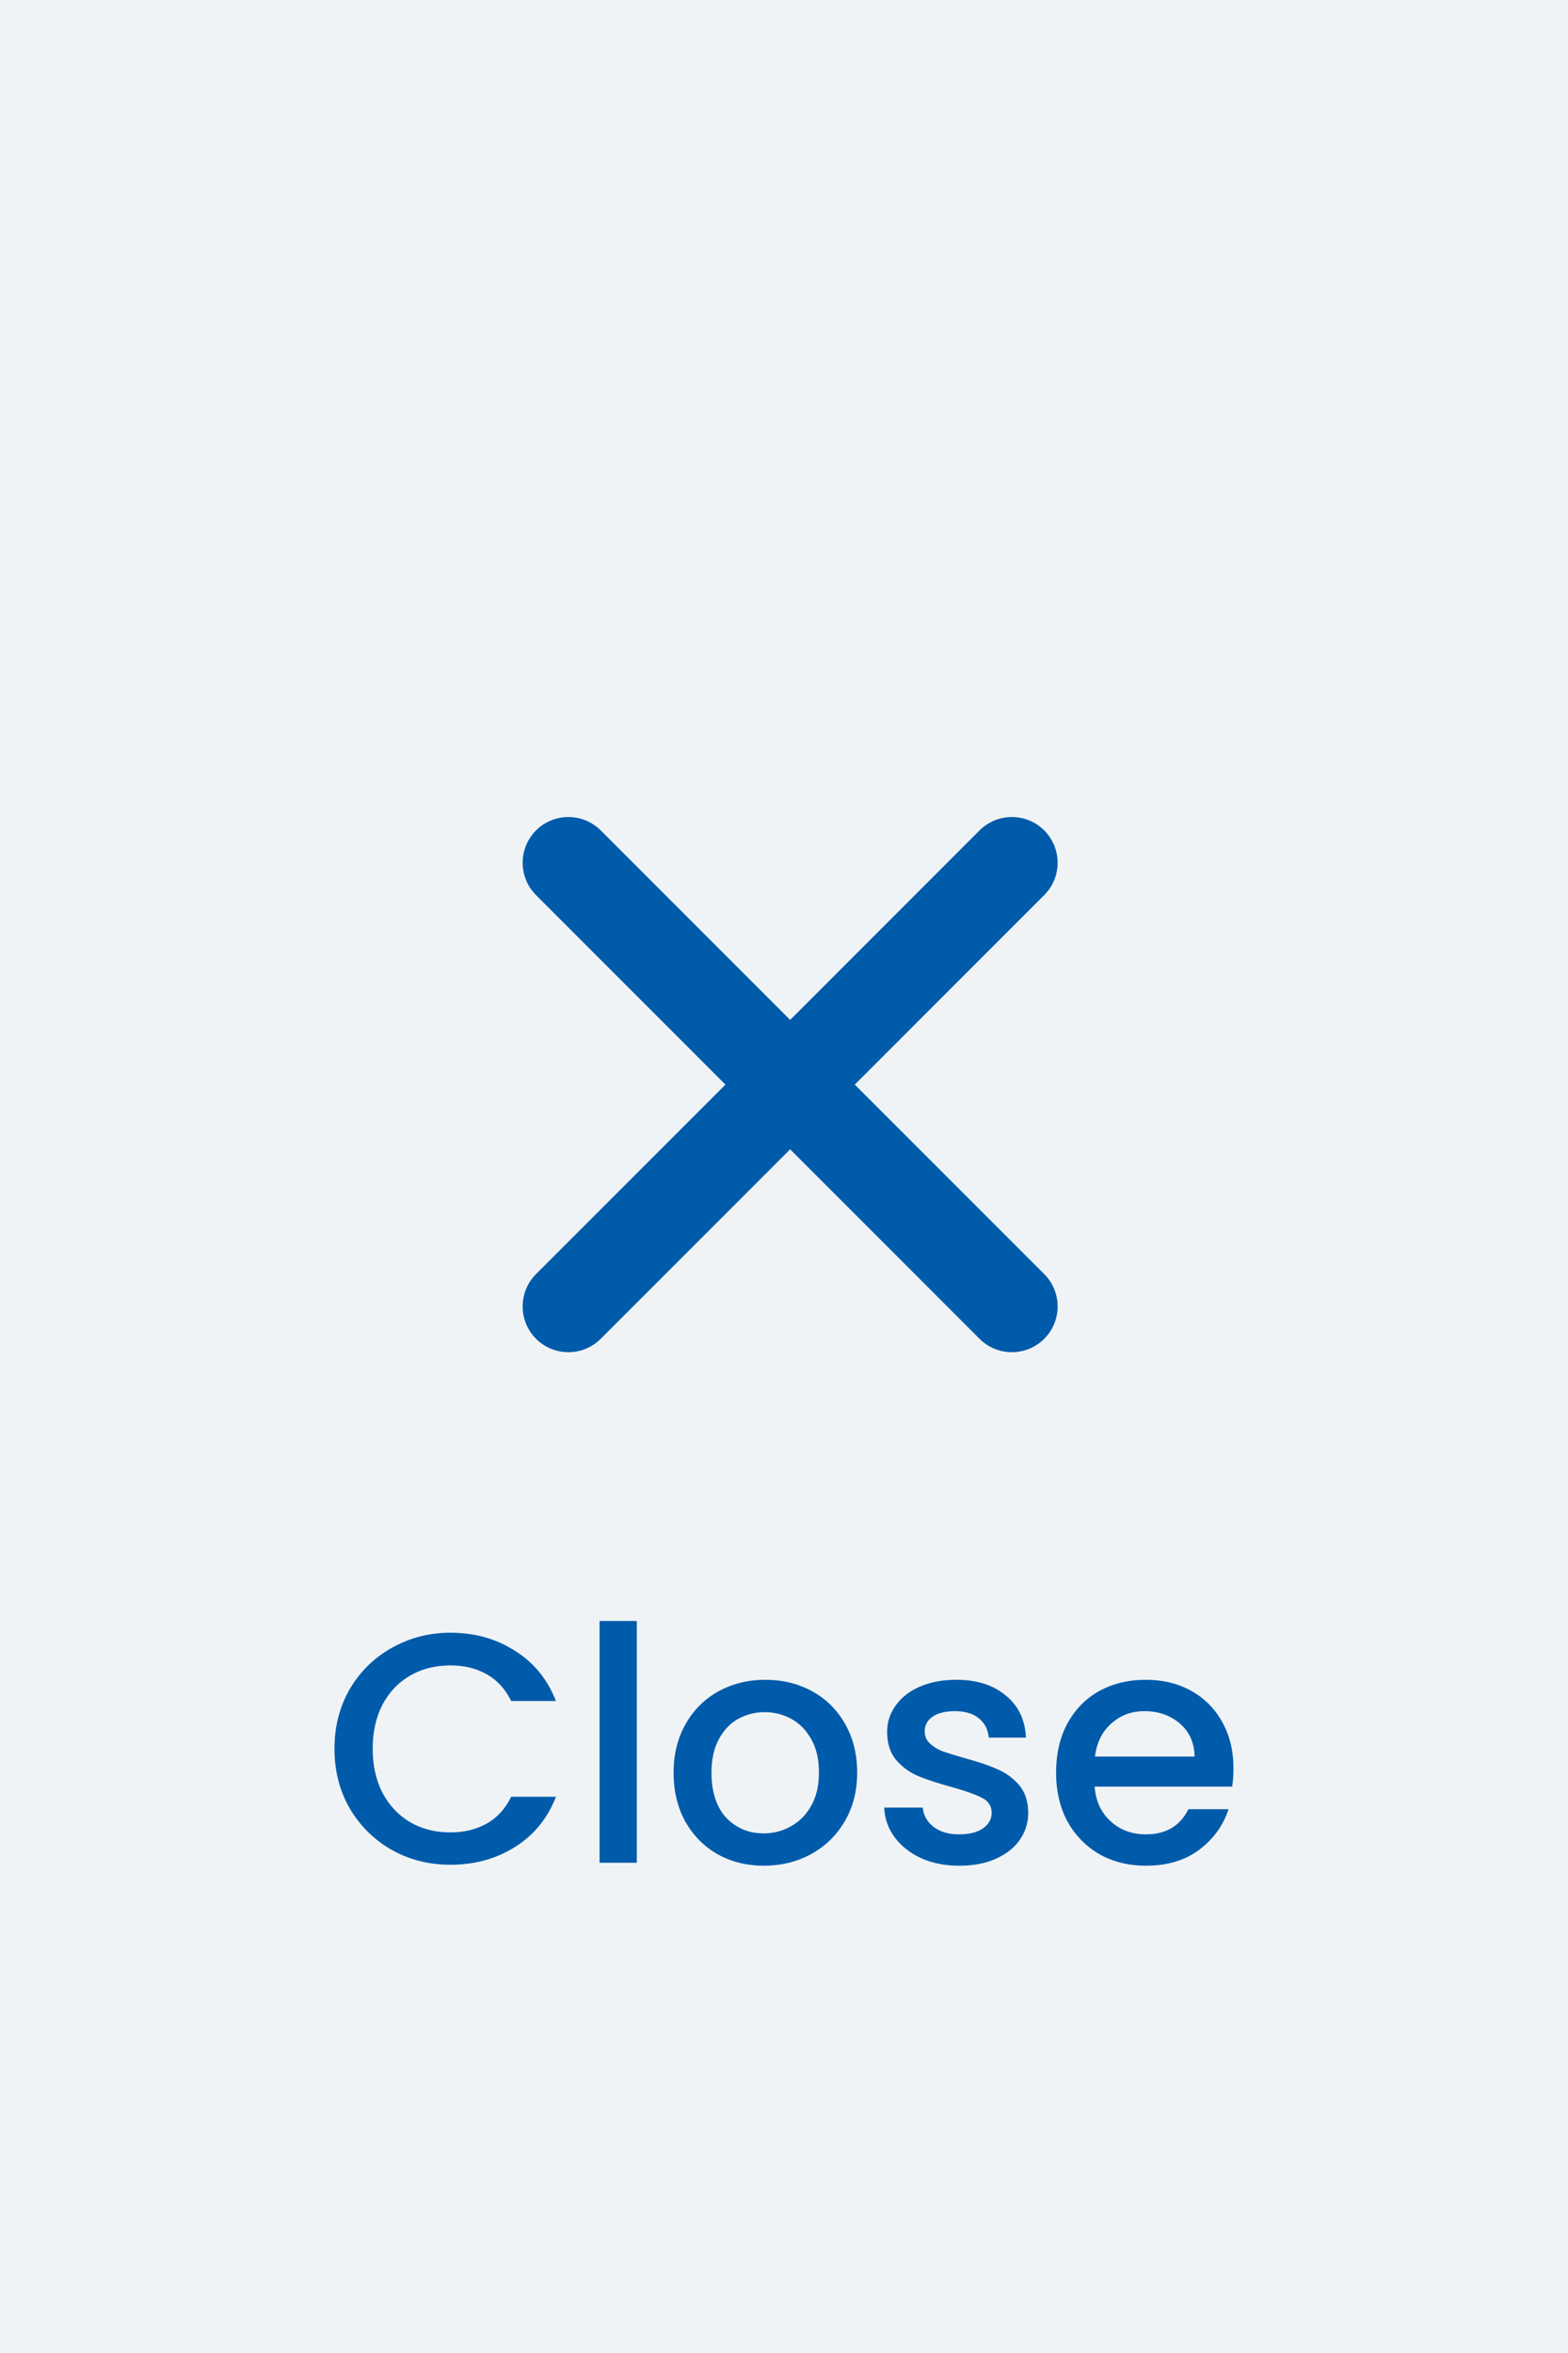
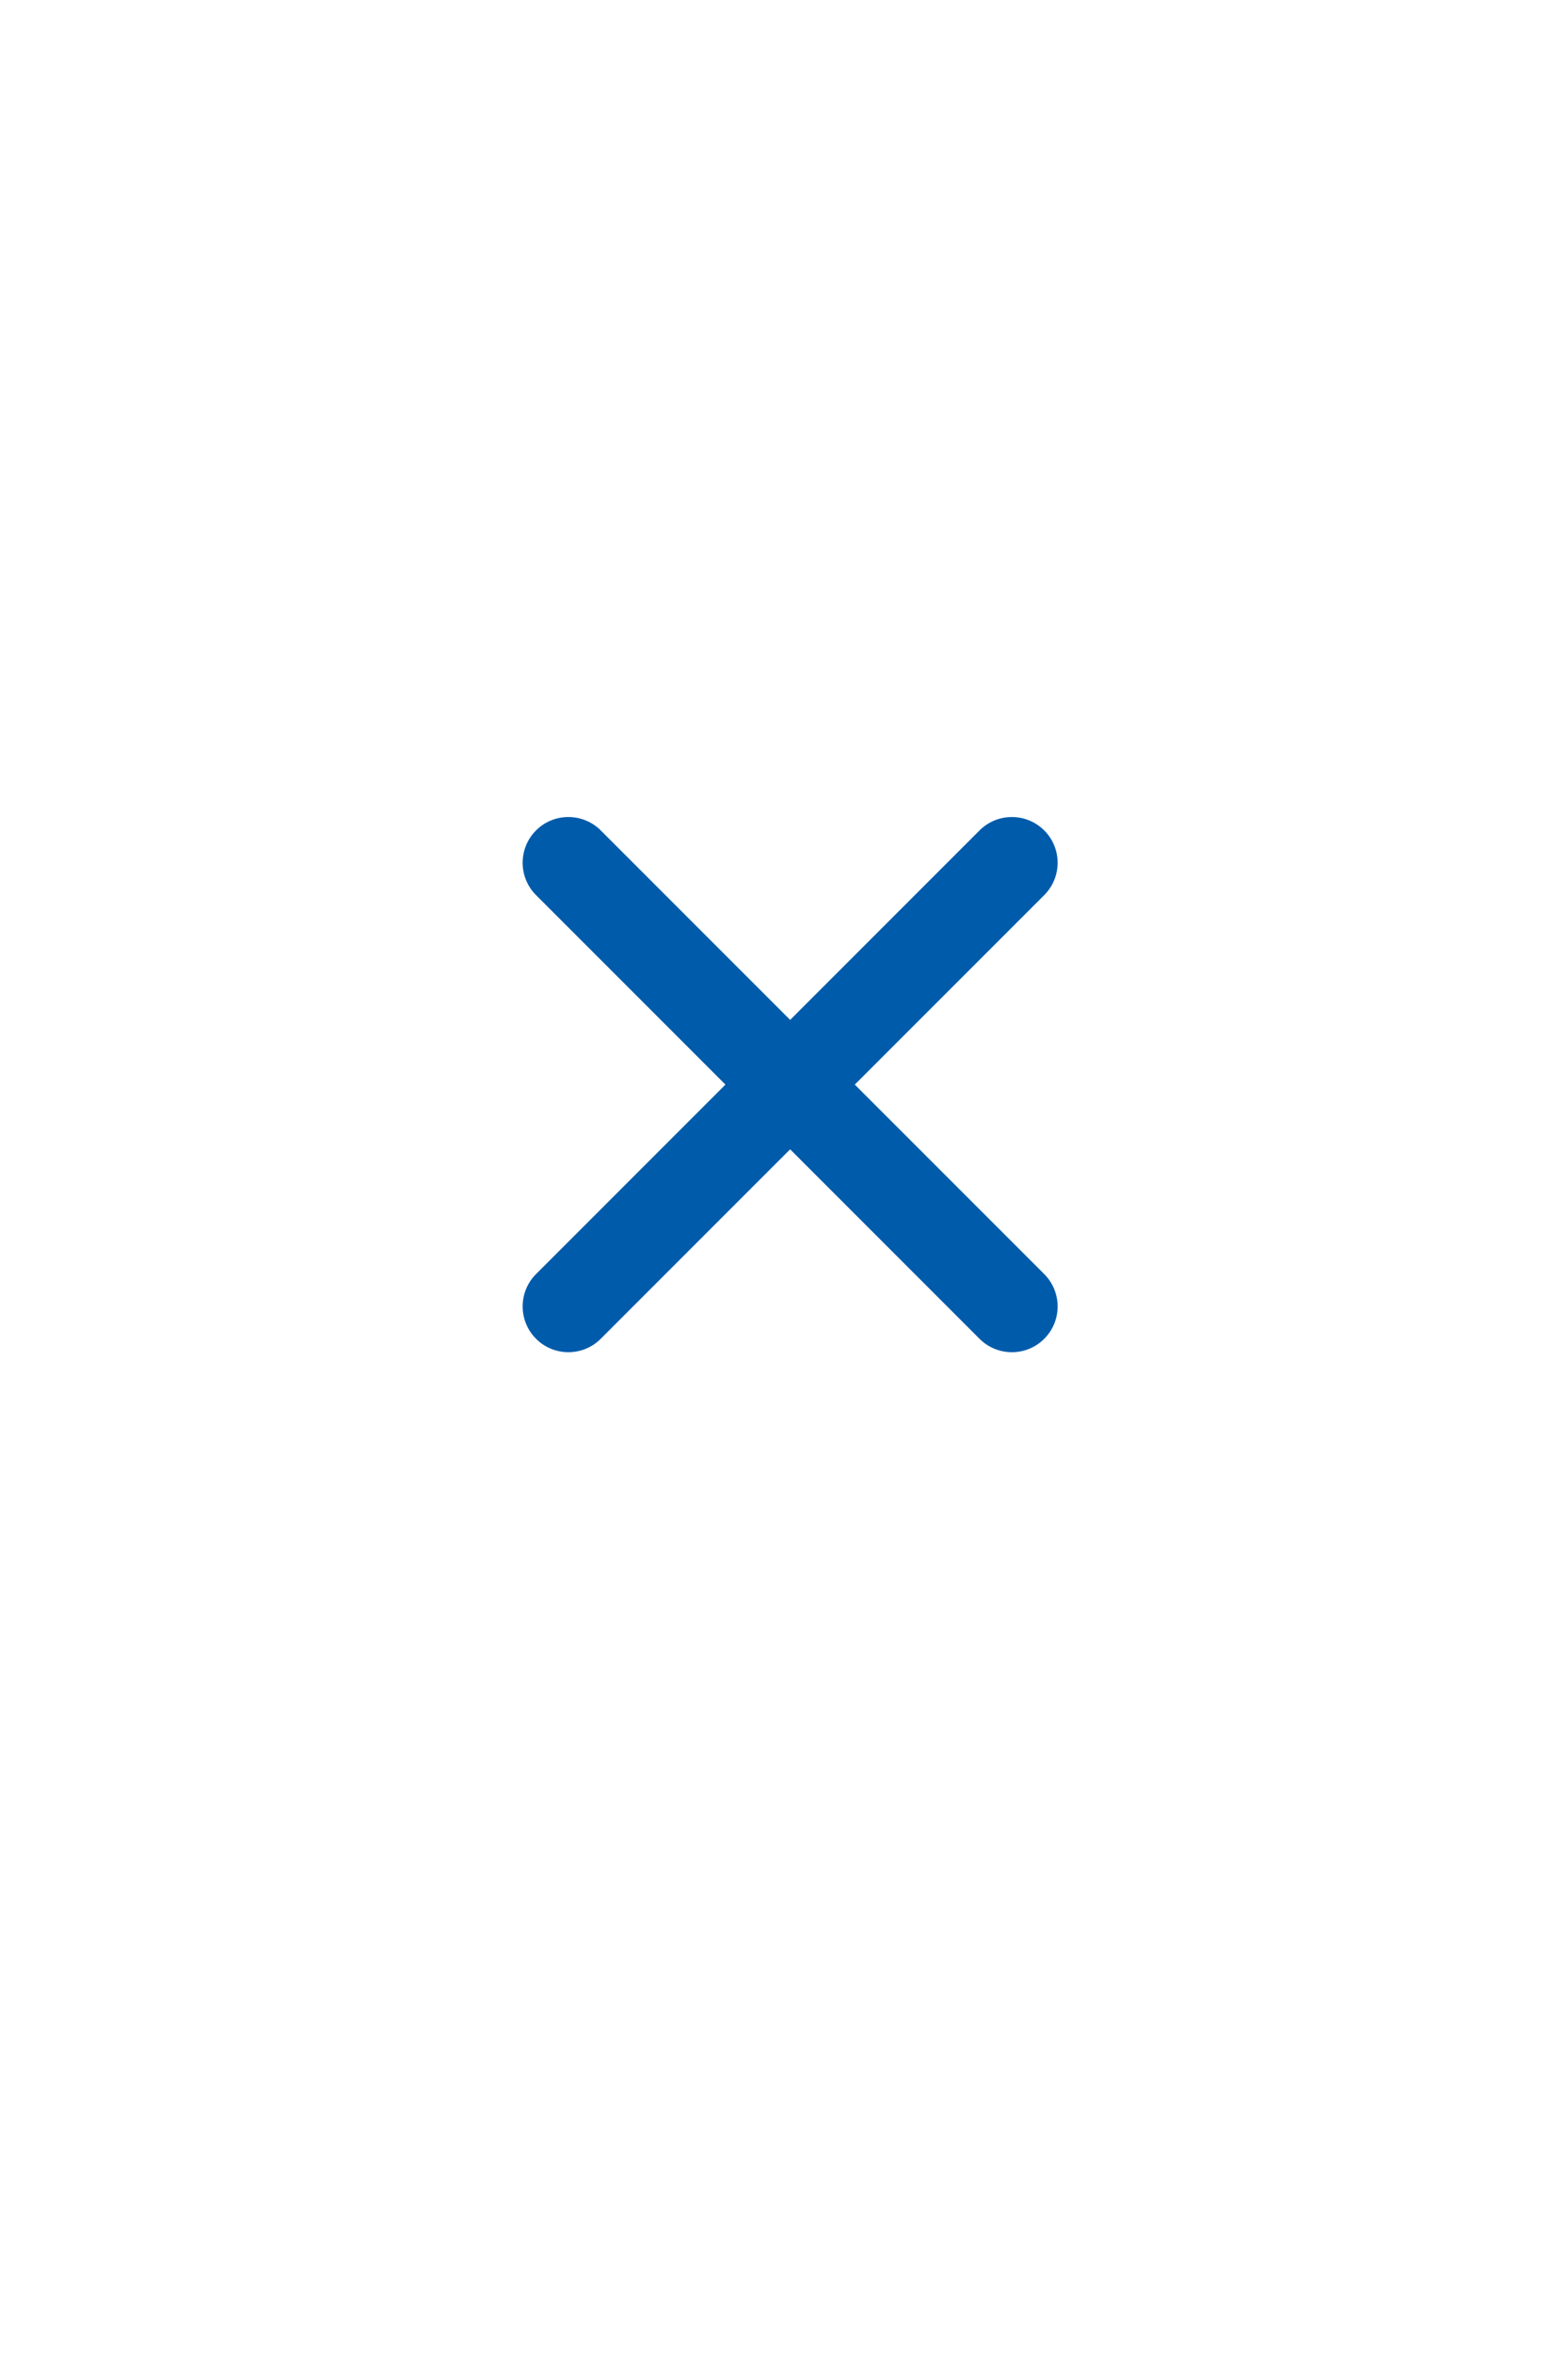
<svg xmlns="http://www.w3.org/2000/svg" width="48" height="72" viewBox="0 0 48 72" fill="none">
-   <rect width="48" height="72" fill="#F0F3F5" />
-   <path d="M10.239 53.51C10.239 52.83 10.396 52.22 10.709 51.68C11.029 51.14 11.459 50.72 11.999 50.42C12.546 50.113 13.143 49.96 13.789 49.96C14.529 49.96 15.186 50.143 15.759 50.51C16.339 50.87 16.759 51.383 17.019 52.05H15.649C15.469 51.683 15.219 51.41 14.899 51.23C14.579 51.05 14.209 50.96 13.789 50.96C13.329 50.96 12.919 51.063 12.559 51.27C12.199 51.477 11.916 51.773 11.709 52.16C11.509 52.547 11.409 52.997 11.409 53.51C11.409 54.023 11.509 54.473 11.709 54.86C11.916 55.247 12.199 55.547 12.559 55.76C12.919 55.967 13.329 56.07 13.789 56.07C14.209 56.07 14.579 55.98 14.899 55.8C15.219 55.62 15.469 55.347 15.649 54.98H17.019C16.759 55.647 16.339 56.16 15.759 56.52C15.186 56.88 14.529 57.06 13.789 57.06C13.136 57.06 12.539 56.91 11.999 56.61C11.459 56.303 11.029 55.88 10.709 55.34C10.396 54.8 10.239 54.19 10.239 53.51ZM19.494 49.6V57H18.354V49.6H19.494ZM23.38 57.09C22.86 57.09 22.39 56.973 21.97 56.74C21.55 56.5 21.22 56.167 20.98 55.74C20.74 55.307 20.62 54.807 20.62 54.24C20.62 53.68 20.744 53.183 20.99 52.75C21.237 52.317 21.574 51.983 22 51.75C22.427 51.517 22.904 51.4 23.43 51.4C23.957 51.4 24.434 51.517 24.86 51.75C25.287 51.983 25.624 52.317 25.87 52.75C26.117 53.183 26.24 53.68 26.24 54.24C26.24 54.8 26.114 55.297 25.86 55.73C25.607 56.163 25.26 56.5 24.82 56.74C24.387 56.973 23.907 57.09 23.38 57.09ZM23.38 56.1C23.674 56.1 23.947 56.03 24.2 55.89C24.46 55.75 24.67 55.54 24.83 55.26C24.99 54.98 25.07 54.64 25.07 54.24C25.07 53.84 24.994 53.503 24.84 53.23C24.687 52.95 24.484 52.74 24.23 52.6C23.977 52.46 23.704 52.39 23.41 52.39C23.117 52.39 22.844 52.46 22.59 52.6C22.344 52.74 22.147 52.95 22 53.23C21.854 53.503 21.78 53.84 21.78 54.24C21.78 54.833 21.93 55.293 22.23 55.62C22.537 55.94 22.92 56.1 23.38 56.1ZM29.367 57.09C28.934 57.09 28.544 57.013 28.197 56.86C27.857 56.7 27.587 56.487 27.387 56.22C27.187 55.947 27.081 55.643 27.067 55.31H28.247C28.267 55.543 28.377 55.74 28.577 55.9C28.784 56.053 29.041 56.13 29.347 56.13C29.667 56.13 29.914 56.07 30.087 55.95C30.267 55.823 30.357 55.663 30.357 55.47C30.357 55.263 30.257 55.11 30.057 55.01C29.864 54.91 29.554 54.8 29.127 54.68C28.714 54.567 28.377 54.457 28.117 54.35C27.857 54.243 27.631 54.08 27.437 53.86C27.25 53.64 27.157 53.35 27.157 52.99C27.157 52.697 27.244 52.43 27.417 52.19C27.59 51.943 27.837 51.75 28.157 51.61C28.484 51.47 28.857 51.4 29.277 51.4C29.904 51.4 30.407 51.56 30.787 51.88C31.174 52.193 31.381 52.623 31.407 53.17H30.267C30.247 52.923 30.147 52.727 29.967 52.58C29.787 52.433 29.544 52.36 29.237 52.36C28.937 52.36 28.707 52.417 28.547 52.53C28.387 52.643 28.307 52.793 28.307 52.98C28.307 53.127 28.36 53.25 28.467 53.35C28.574 53.45 28.704 53.53 28.857 53.59C29.011 53.643 29.237 53.713 29.537 53.8C29.937 53.907 30.264 54.017 30.517 54.13C30.777 54.237 31 54.397 31.187 54.61C31.374 54.823 31.471 55.107 31.477 55.46C31.477 55.773 31.39 56.053 31.217 56.3C31.044 56.547 30.797 56.74 30.477 56.88C30.164 57.02 29.794 57.09 29.367 57.09ZM37.759 54.11C37.759 54.317 37.746 54.503 37.719 54.67H33.509C33.542 55.11 33.706 55.463 33.999 55.73C34.292 55.997 34.652 56.13 35.079 56.13C35.692 56.13 36.126 55.873 36.379 55.36H37.609C37.442 55.867 37.139 56.283 36.699 56.61C36.266 56.93 35.726 57.09 35.079 57.09C34.552 57.09 34.079 56.973 33.659 56.74C33.246 56.5 32.919 56.167 32.679 55.74C32.446 55.307 32.329 54.807 32.329 54.24C32.329 53.673 32.442 53.177 32.669 52.75C32.902 52.317 33.226 51.983 33.639 51.75C34.059 51.517 34.539 51.4 35.079 51.4C35.599 51.4 36.062 51.513 36.469 51.74C36.876 51.967 37.192 52.287 37.419 52.7C37.646 53.107 37.759 53.577 37.759 54.11ZM36.569 53.75C36.562 53.33 36.412 52.993 36.119 52.74C35.826 52.487 35.462 52.36 35.029 52.36C34.636 52.36 34.299 52.487 34.019 52.74C33.739 52.987 33.572 53.323 33.519 53.75H36.569Z" fill="#005BAB" />
  <path d="M29.986 25.41C30.533 24.864 31.419 24.864 31.966 25.41C32.513 25.957 32.513 26.843 31.966 27.39L26.167 33.188L31.966 38.986C32.513 39.533 32.513 40.42 31.966 40.967C31.419 41.513 30.533 41.513 29.986 40.967L24.188 35.168L18.39 40.966C17.843 41.513 16.956 41.513 16.409 40.966C15.863 40.419 15.863 39.533 16.409 38.986L22.207 33.188L16.409 27.39C15.863 26.843 15.863 25.957 16.409 25.41C16.956 24.864 17.843 24.864 18.39 25.41L24.188 31.208L29.986 25.41Z" fill="#005BAB" />
</svg>